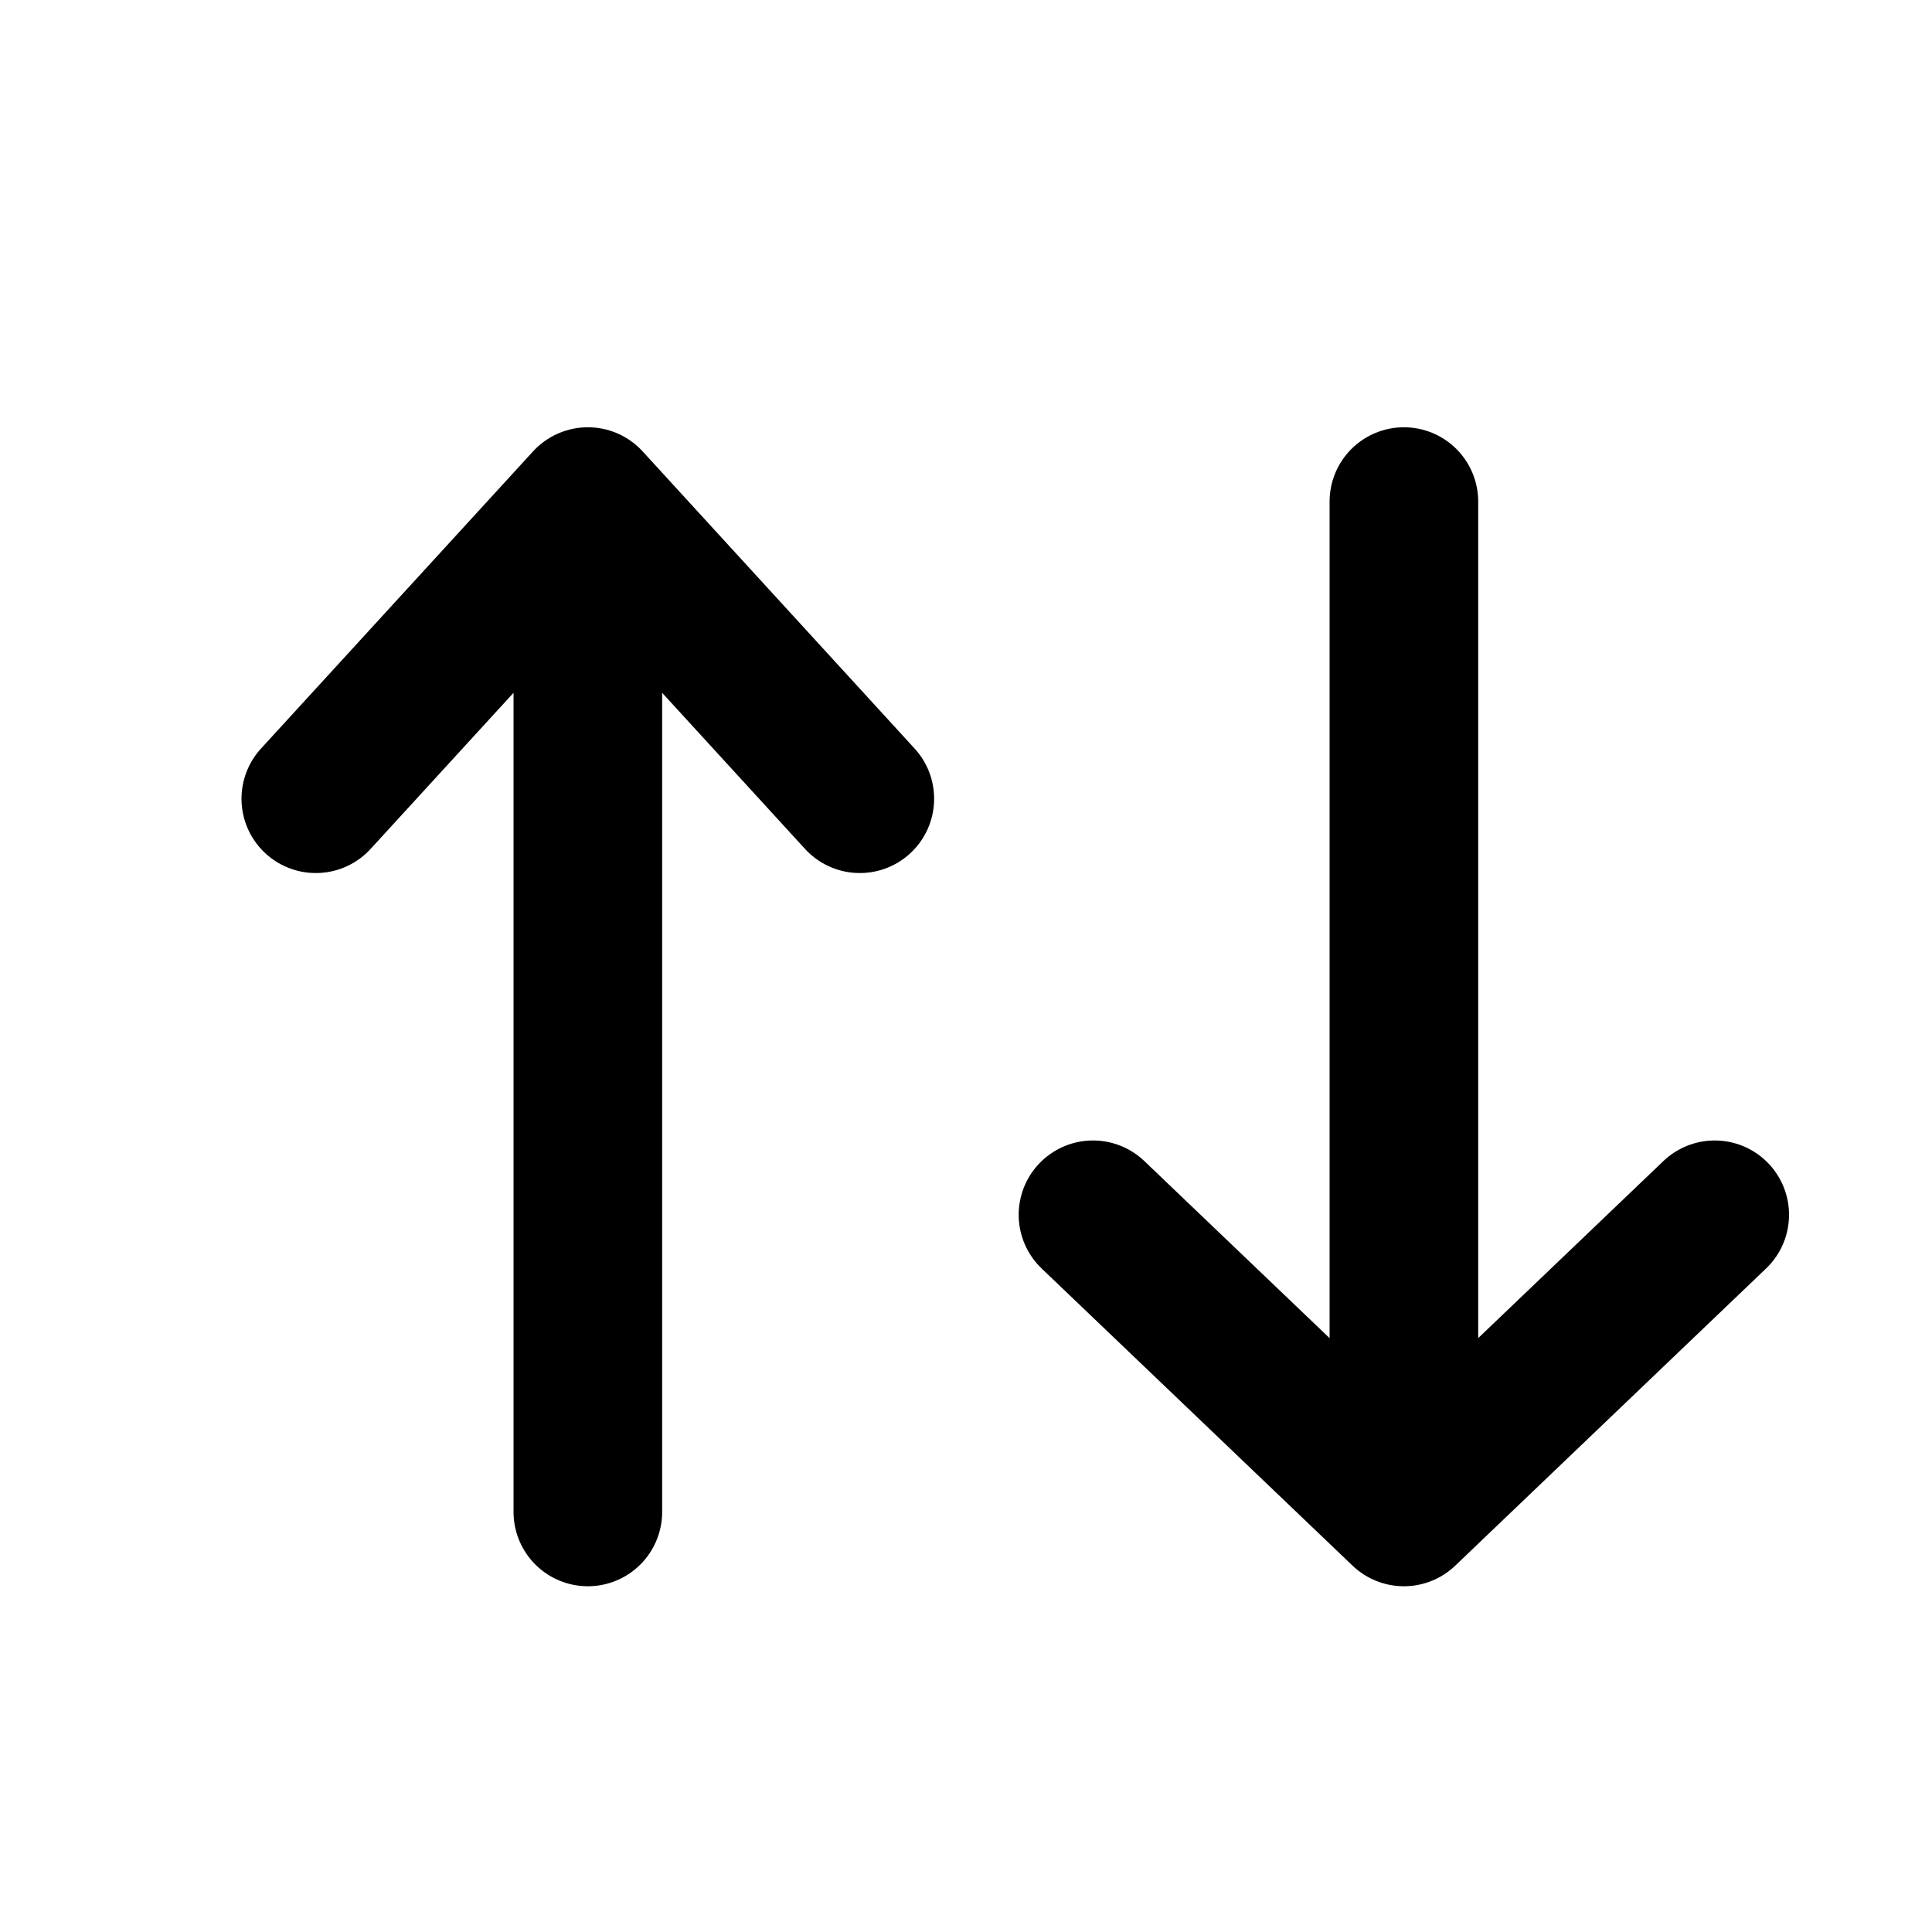
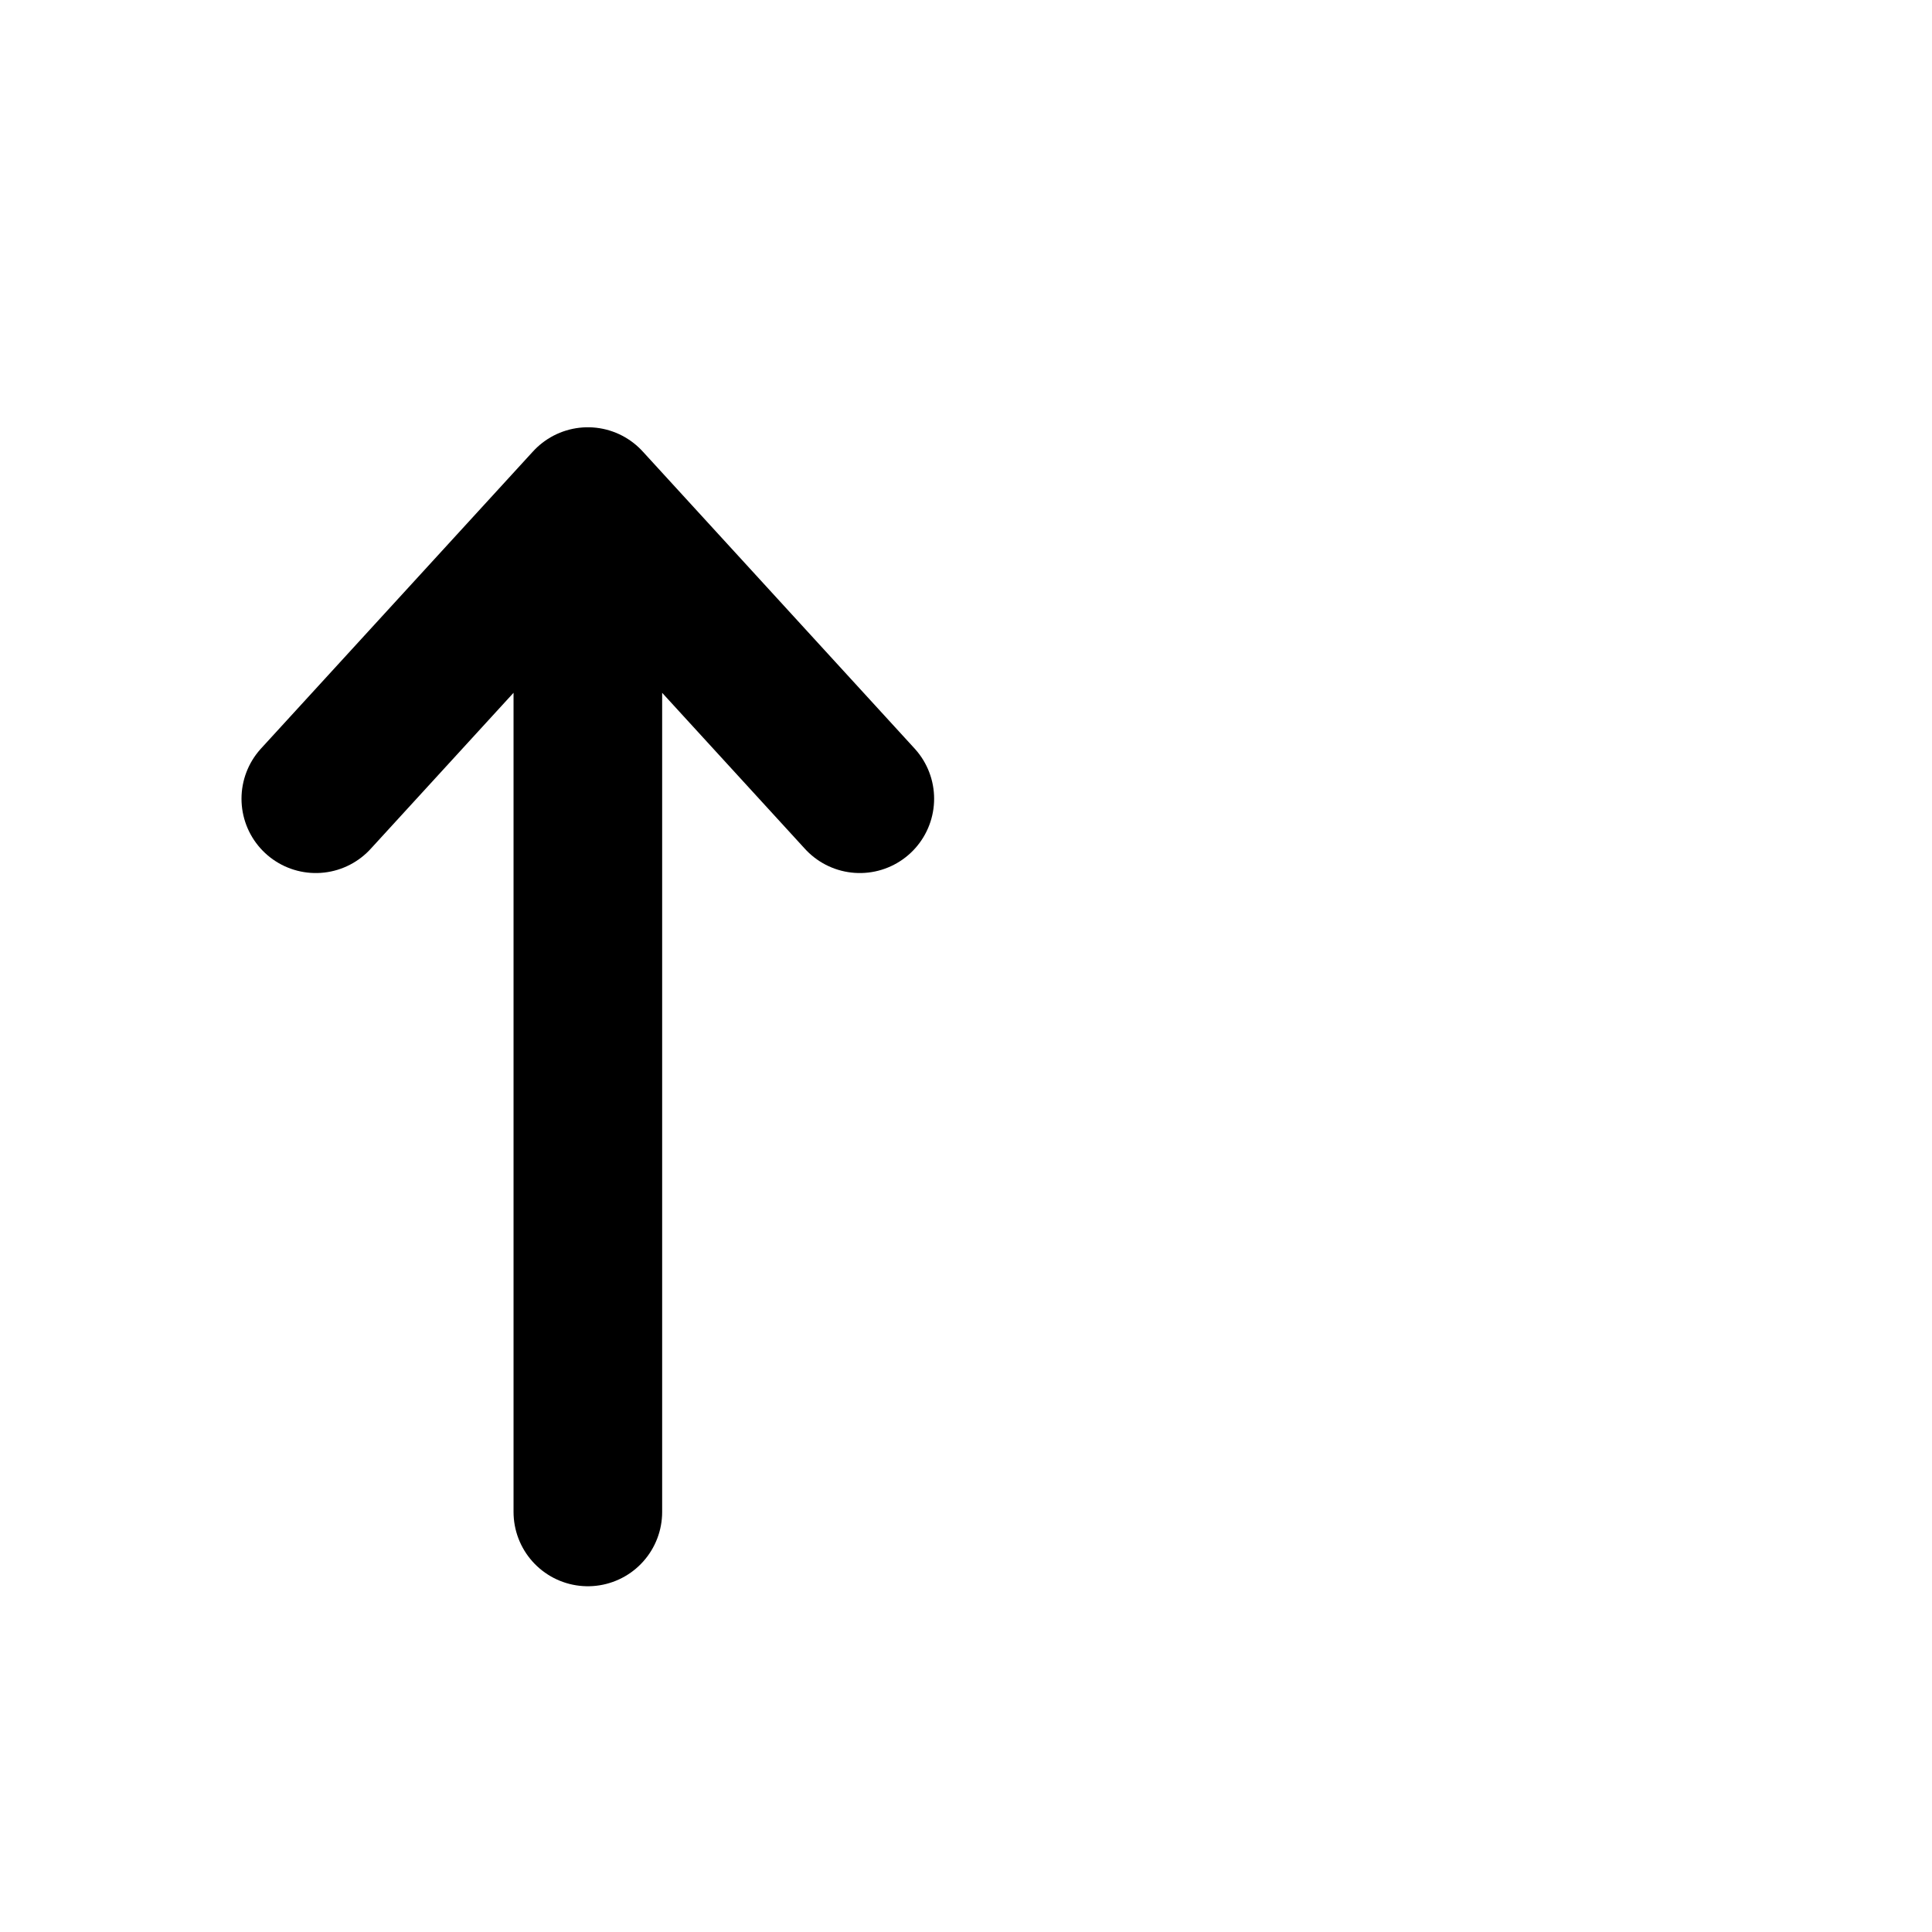
<svg xmlns="http://www.w3.org/2000/svg" width="26" height="26" viewBox="0 0 26 26" fill="none">
  <g id="icon">
    <path id="Vector 107" d="M7.911 20.347V6.75M7.911 6.75L4.25 10.749M7.911 6.75L11.571 10.749" stroke="black" stroke-width="2" stroke-linecap="round" stroke-linejoin="round" />
-     <path id="Vector 108" d="M18.893 6.75L18.893 20.347M18.893 20.347L23.076 16.348M18.893 20.347L14.709 16.348" stroke="black" stroke-width="2" stroke-linecap="round" stroke-linejoin="round" />
  </g>
</svg>